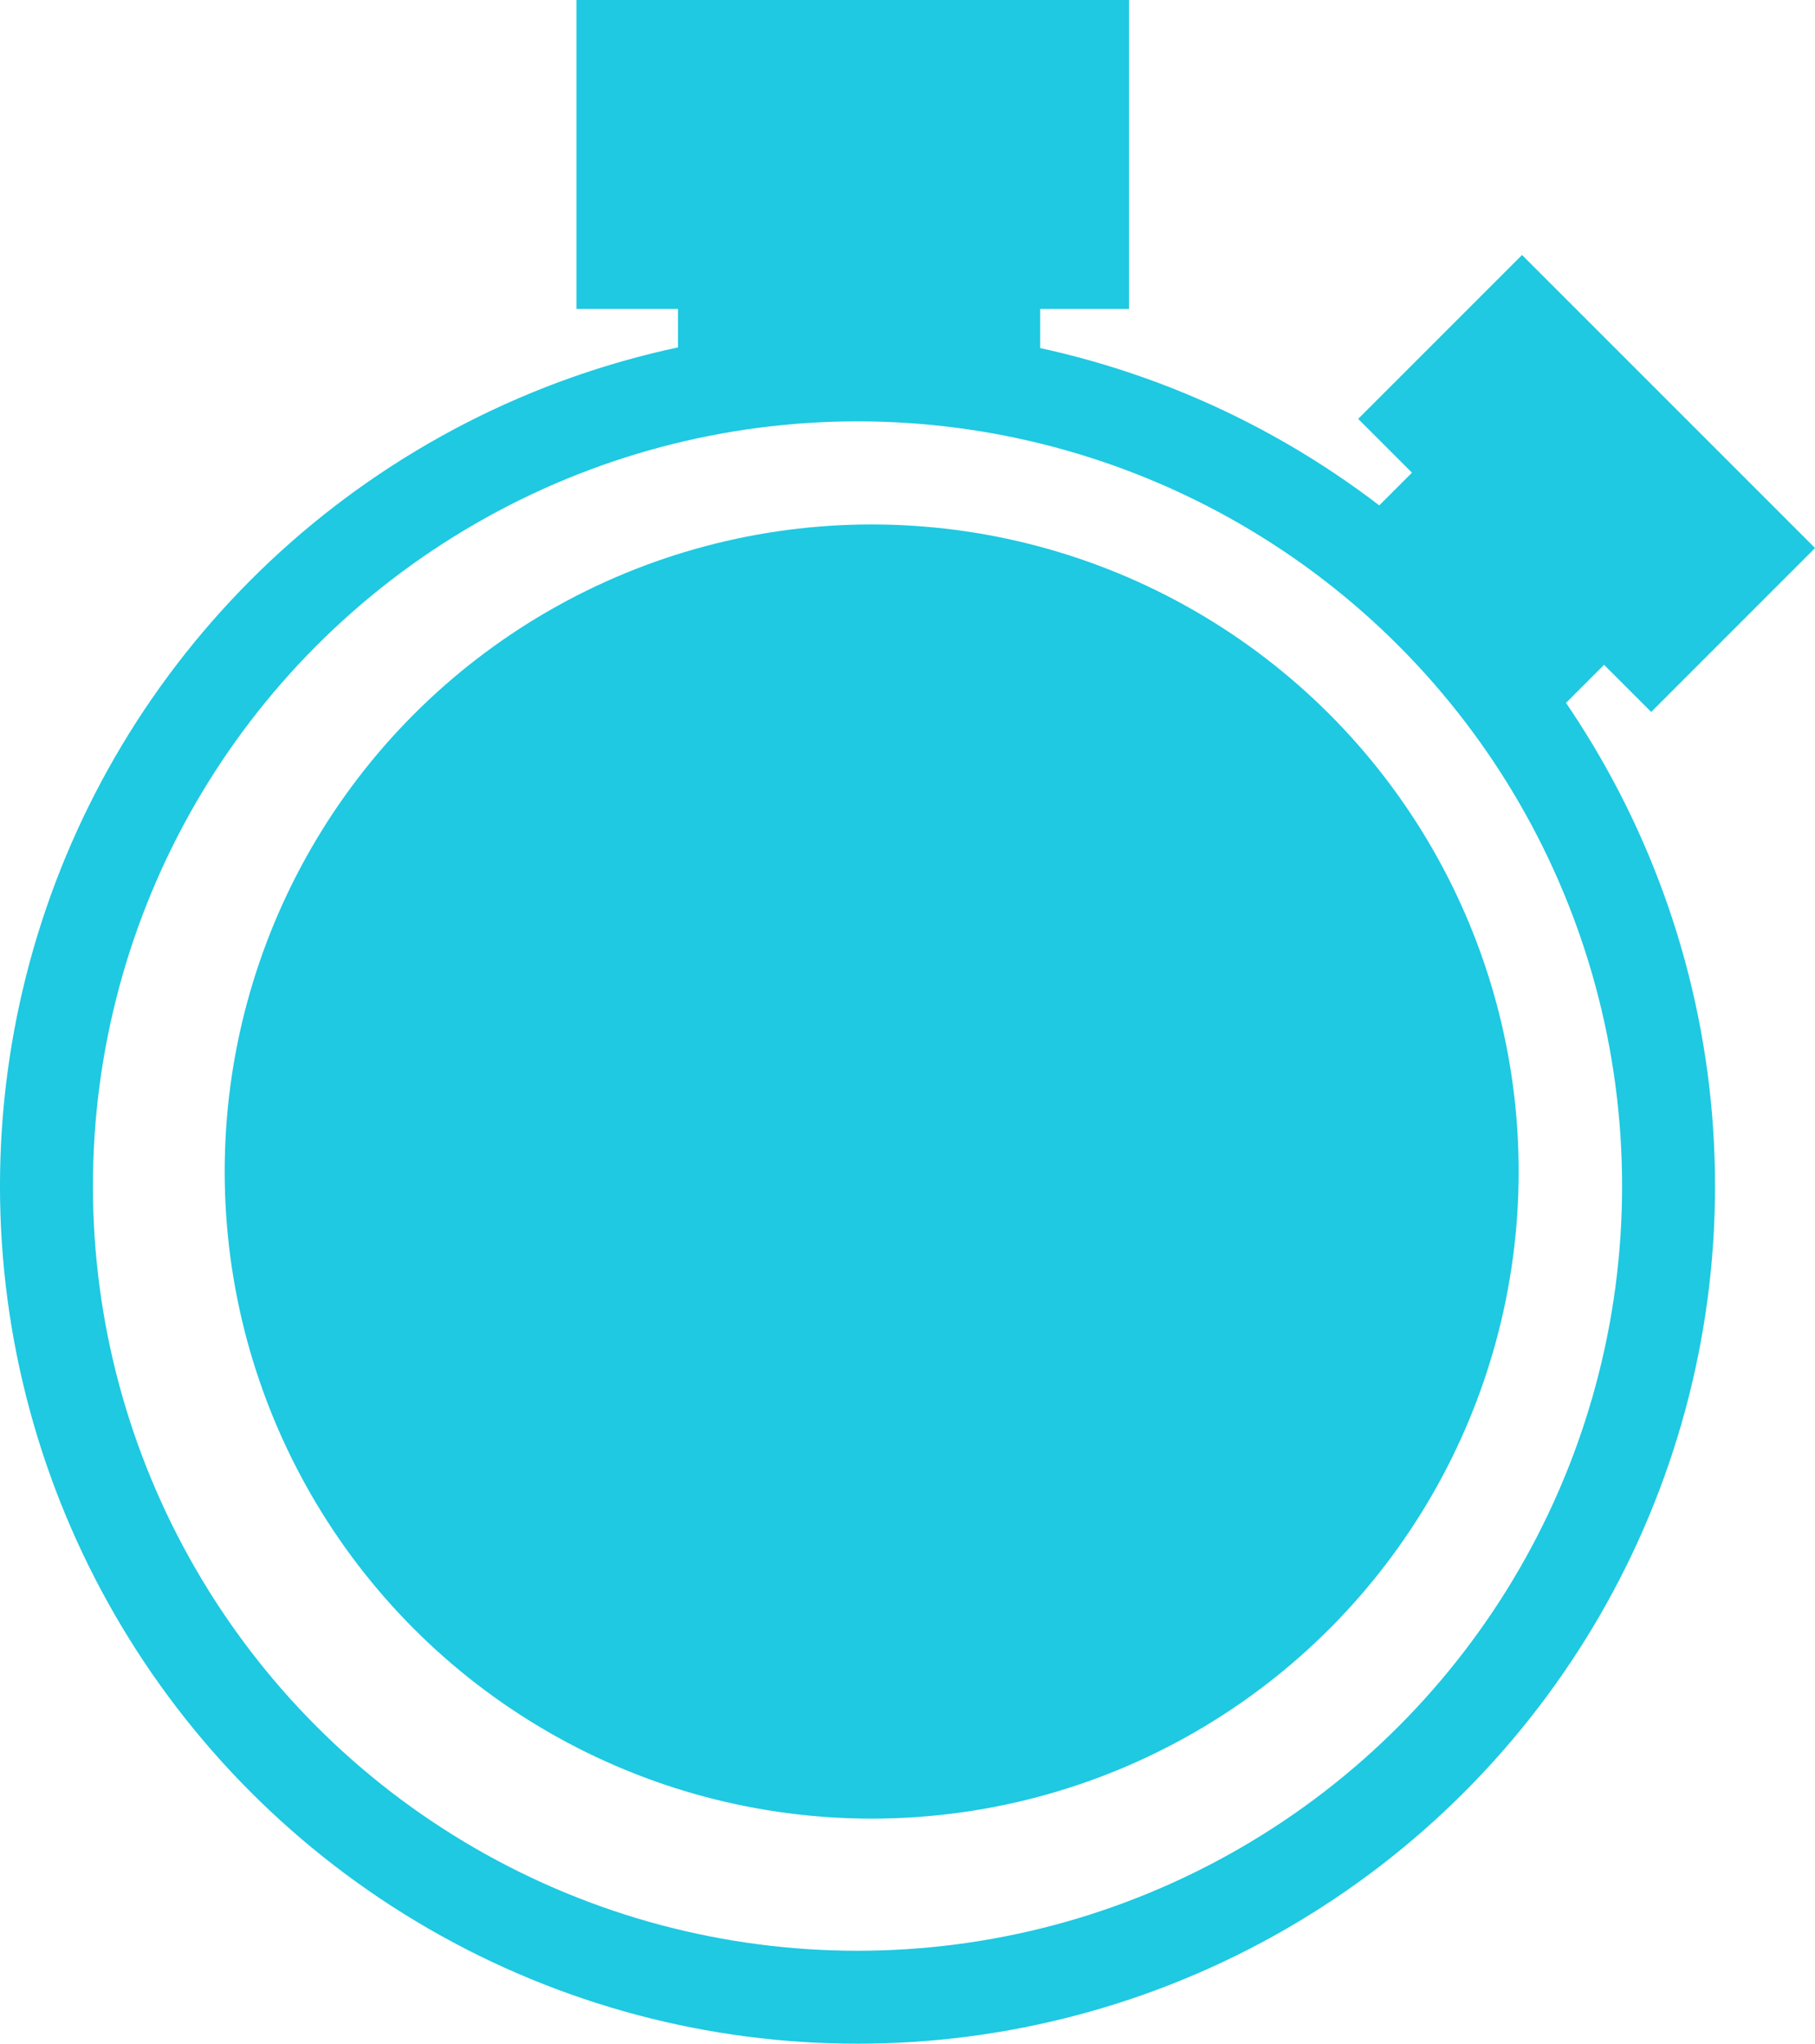
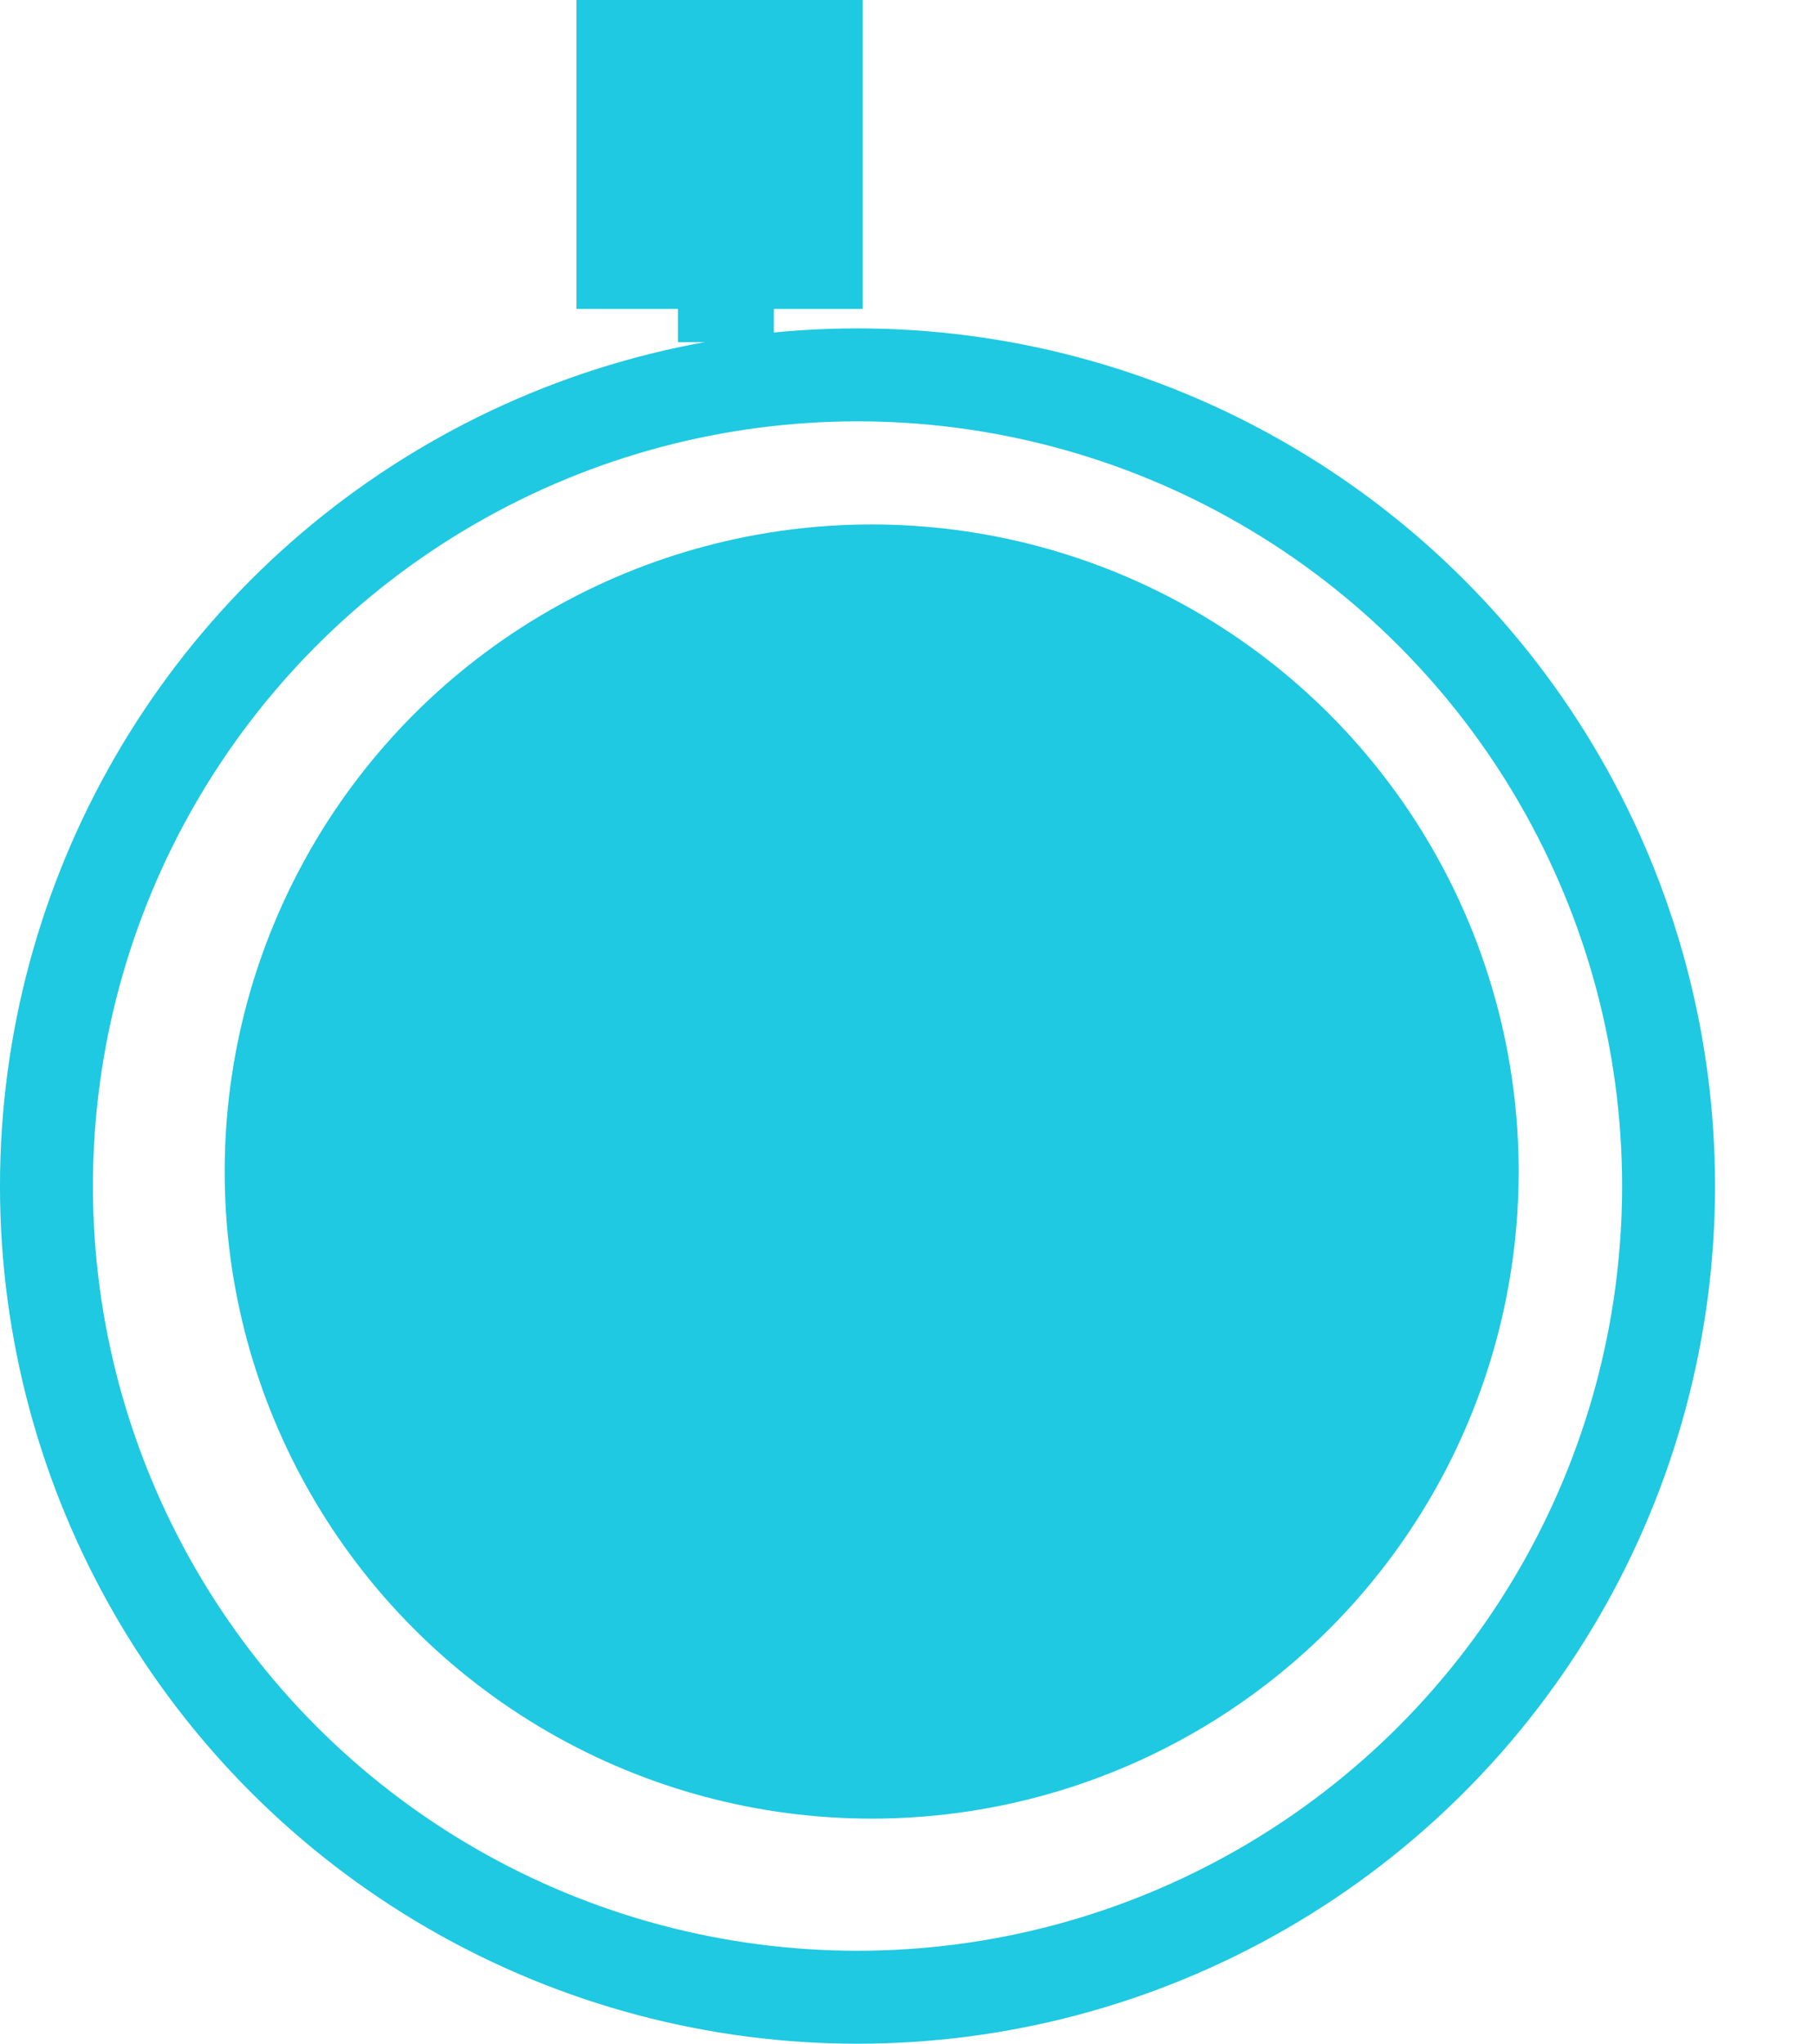
<svg xmlns="http://www.w3.org/2000/svg" xmlns:ns1="http://www.inkscape.org/namespaces/inkscape" xmlns:ns2="http://sodipodi.sourceforge.net/DTD/sodipodi-0.dtd" width="53.023mm" height="59.696mm" viewBox="0 0 53.023 59.696" version="1.1" id="svg5" xml:space="preserve" ns1:version="1.2.2 (732a01da63, 2022-12-09)" ns2:docname="clock-4-4.svg">
  <ns2:namedview id="namedview7" pagecolor="#ffffff" bordercolor="#111111" borderopacity="1" ns1:showpageshadow="0" ns1:pageopacity="0" ns1:pagecheckerboard="1" ns1:deskcolor="#d1d1d1" ns1:document-units="mm" showgrid="false" ns1:zoom="0.89263467" ns1:cx="90.74261" ns1:cy="238.61946" ns1:window-width="1920" ns1:window-height="1009" ns1:window-x="1912" ns1:window-y="650" ns1:window-maximized="1" ns1:current-layer="layer1" />
  <defs id="defs2" />
  <g ns1:label="Warstwa 1" ns1:groupmode="layer" id="layer1" transform="translate(-80.788,-69.449)">
    <circle style="fill:#33d0ff;fill-opacity:0;stroke:#1ec9e1;stroke-width:2.715;stroke-dasharray:none;stroke-opacity:1" id="path5276-5" cx="105.839" cy="104.093" r="23.694" ns1:export-filename="..\..\Materiały\IT-Leaders\2023\icons\clock-4-4.svg" ns1:export-xdpi="96" ns1:export-ydpi="96" />
    <circle style="fill:#1ec9e1;fill-opacity:1;stroke:#1ec9e1;stroke-width:2.8;stroke-dasharray:none;stroke-opacity:1" id="path5334-5" cx="106.253" cy="103.669" r="17.501" />
-     <path style="fill:#1ec9e1;fill-opacity:1;stroke:#1ec9e1;stroke-width:2.8;stroke-opacity:1" d="m 101.994,79.444 h 7.781 v -2.371 h 2.594 v -6.225 H 99.03 v 6.225 h 2.964 z" id="path1628-39" ns2:nodetypes="ccccccccc" />
-     <path style="fill:#1ec9e1;fill-opacity:1;stroke:#1ec9e1;stroke-width:2.1;stroke-opacity:1" d="m 122.264,84.514 4.127,4.127 1.258,-1.258 1.376,1.376 3.302,-3.302 -7.075,-7.075 -3.302,3.302 1.572,1.572 z" id="path1628-4-8" />
+     <path style="fill:#1ec9e1;fill-opacity:1;stroke:#1ec9e1;stroke-width:2.8;stroke-opacity:1" d="m 101.994,79.444 v -2.371 h 2.594 v -6.225 H 99.03 v 6.225 h 2.964 z" id="path1628-39" ns2:nodetypes="ccccccccc" />
  </g>
</svg>